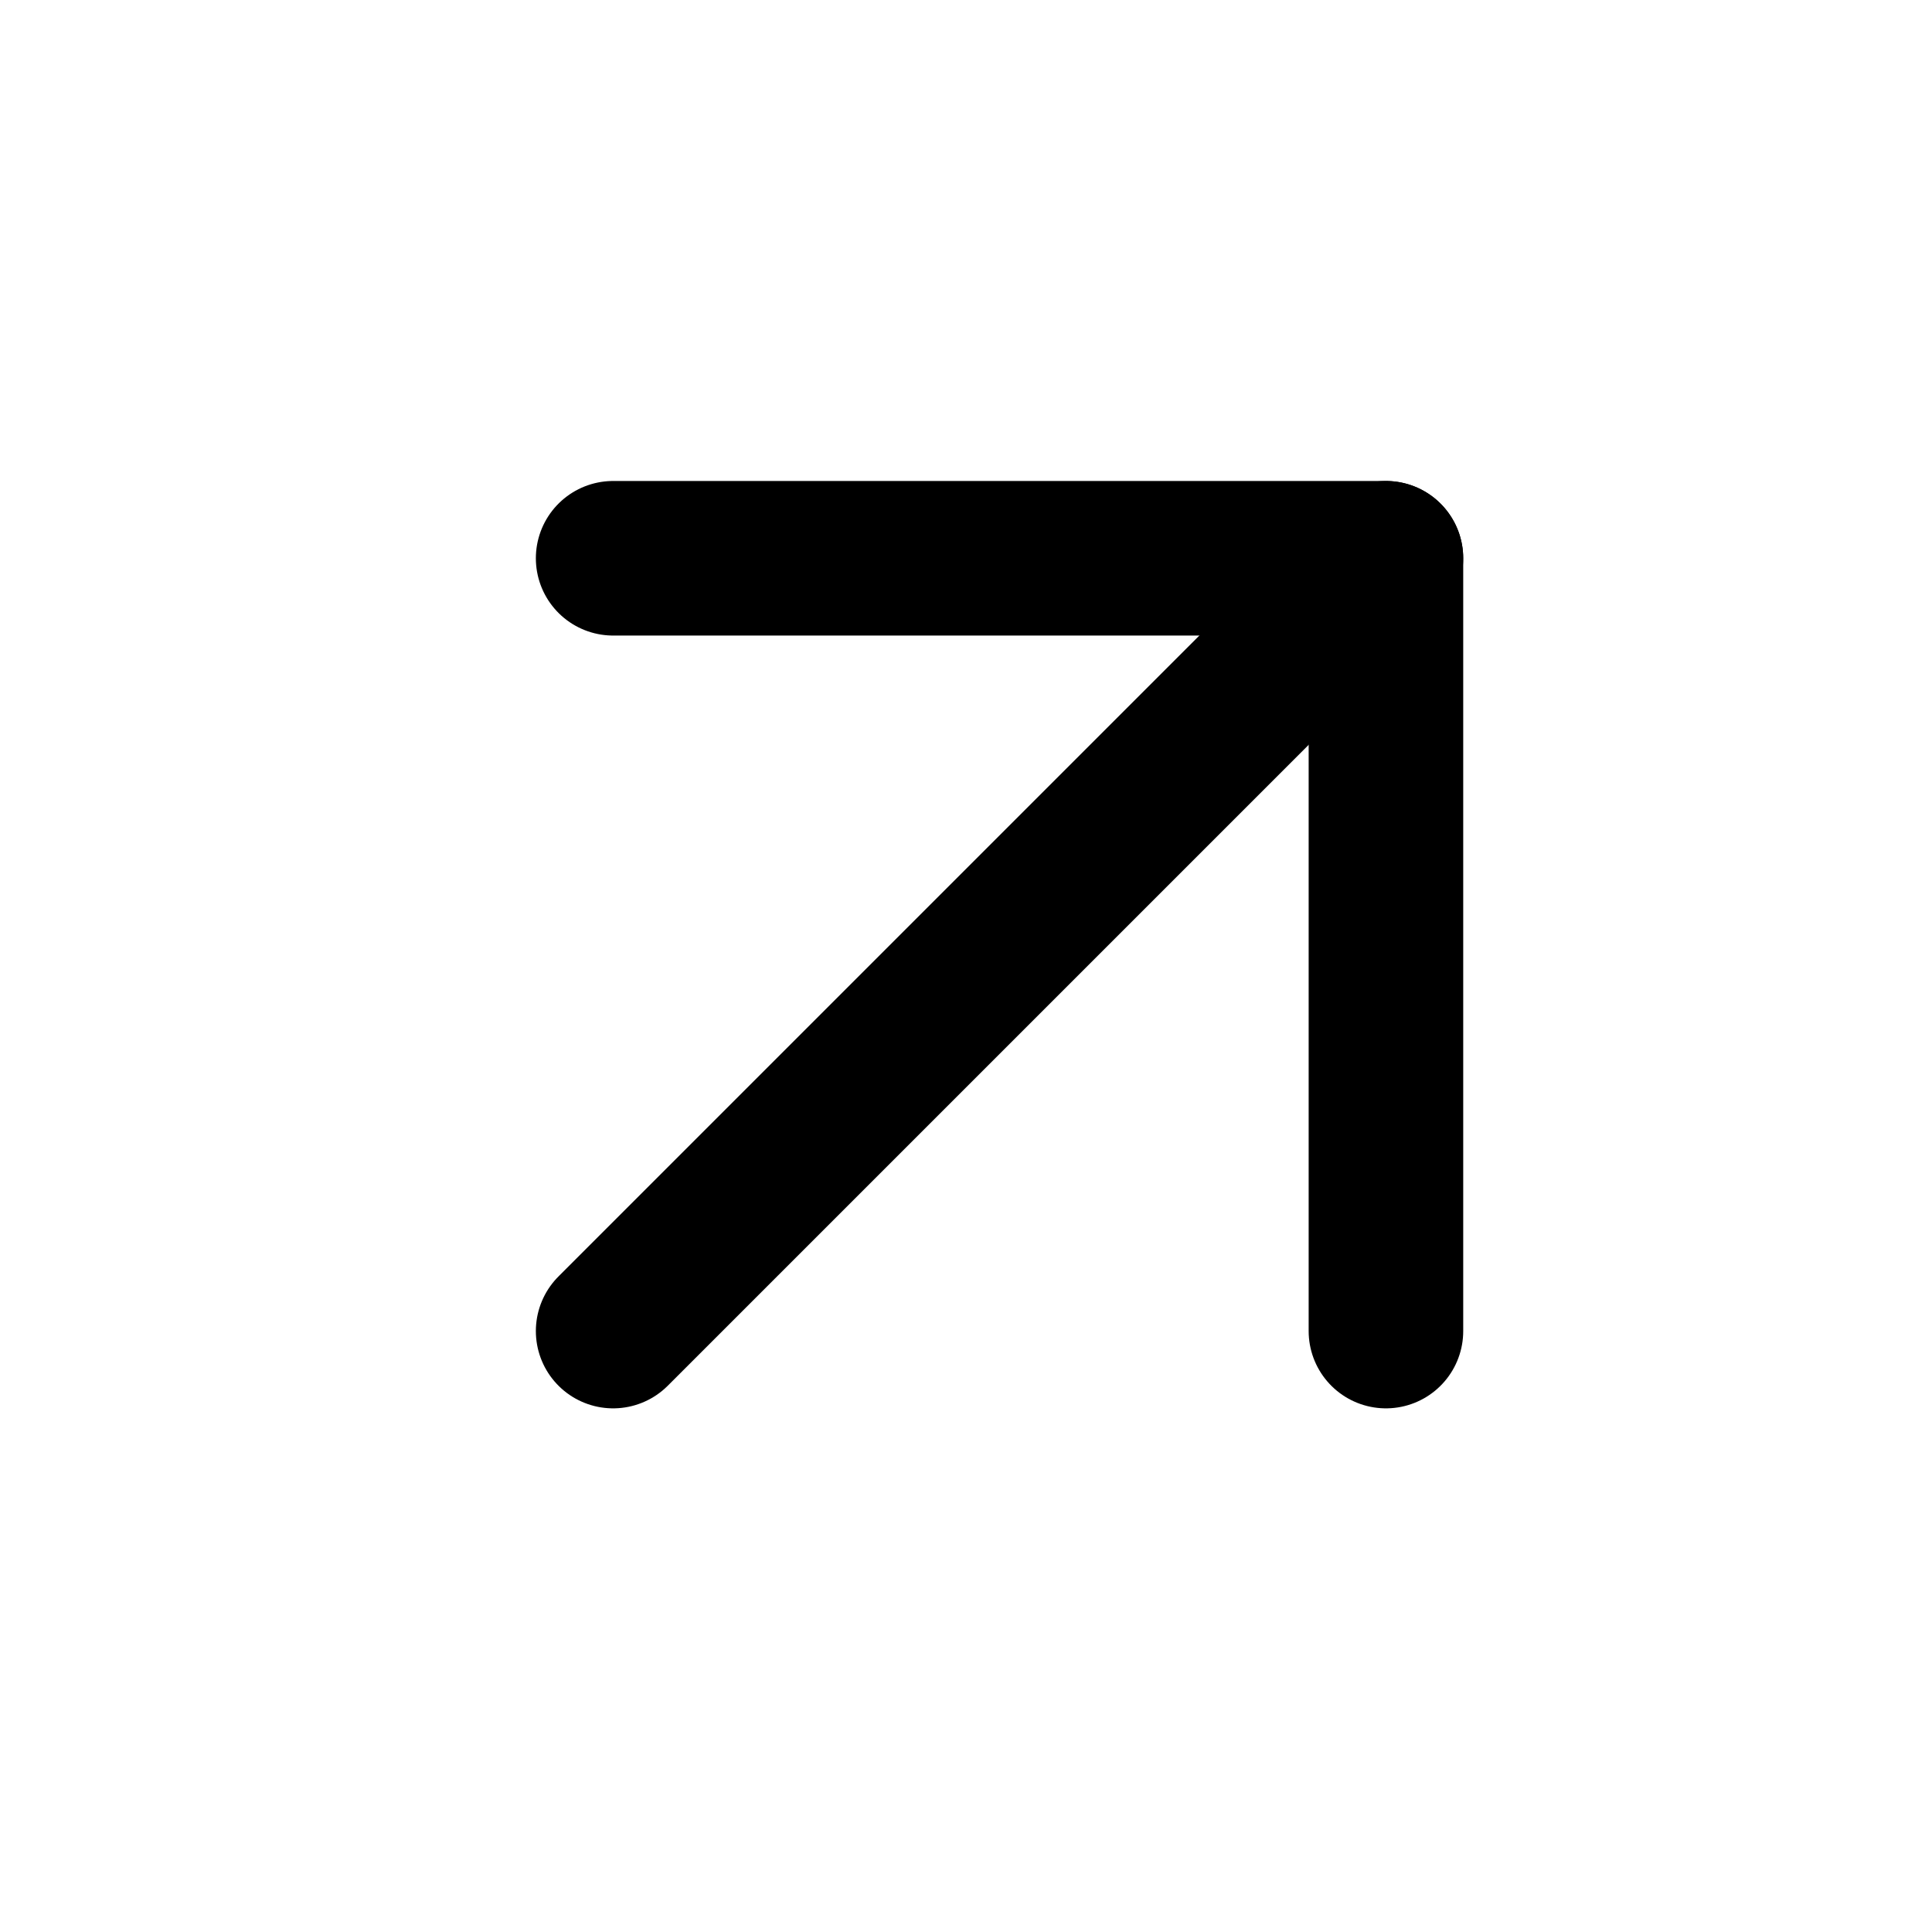
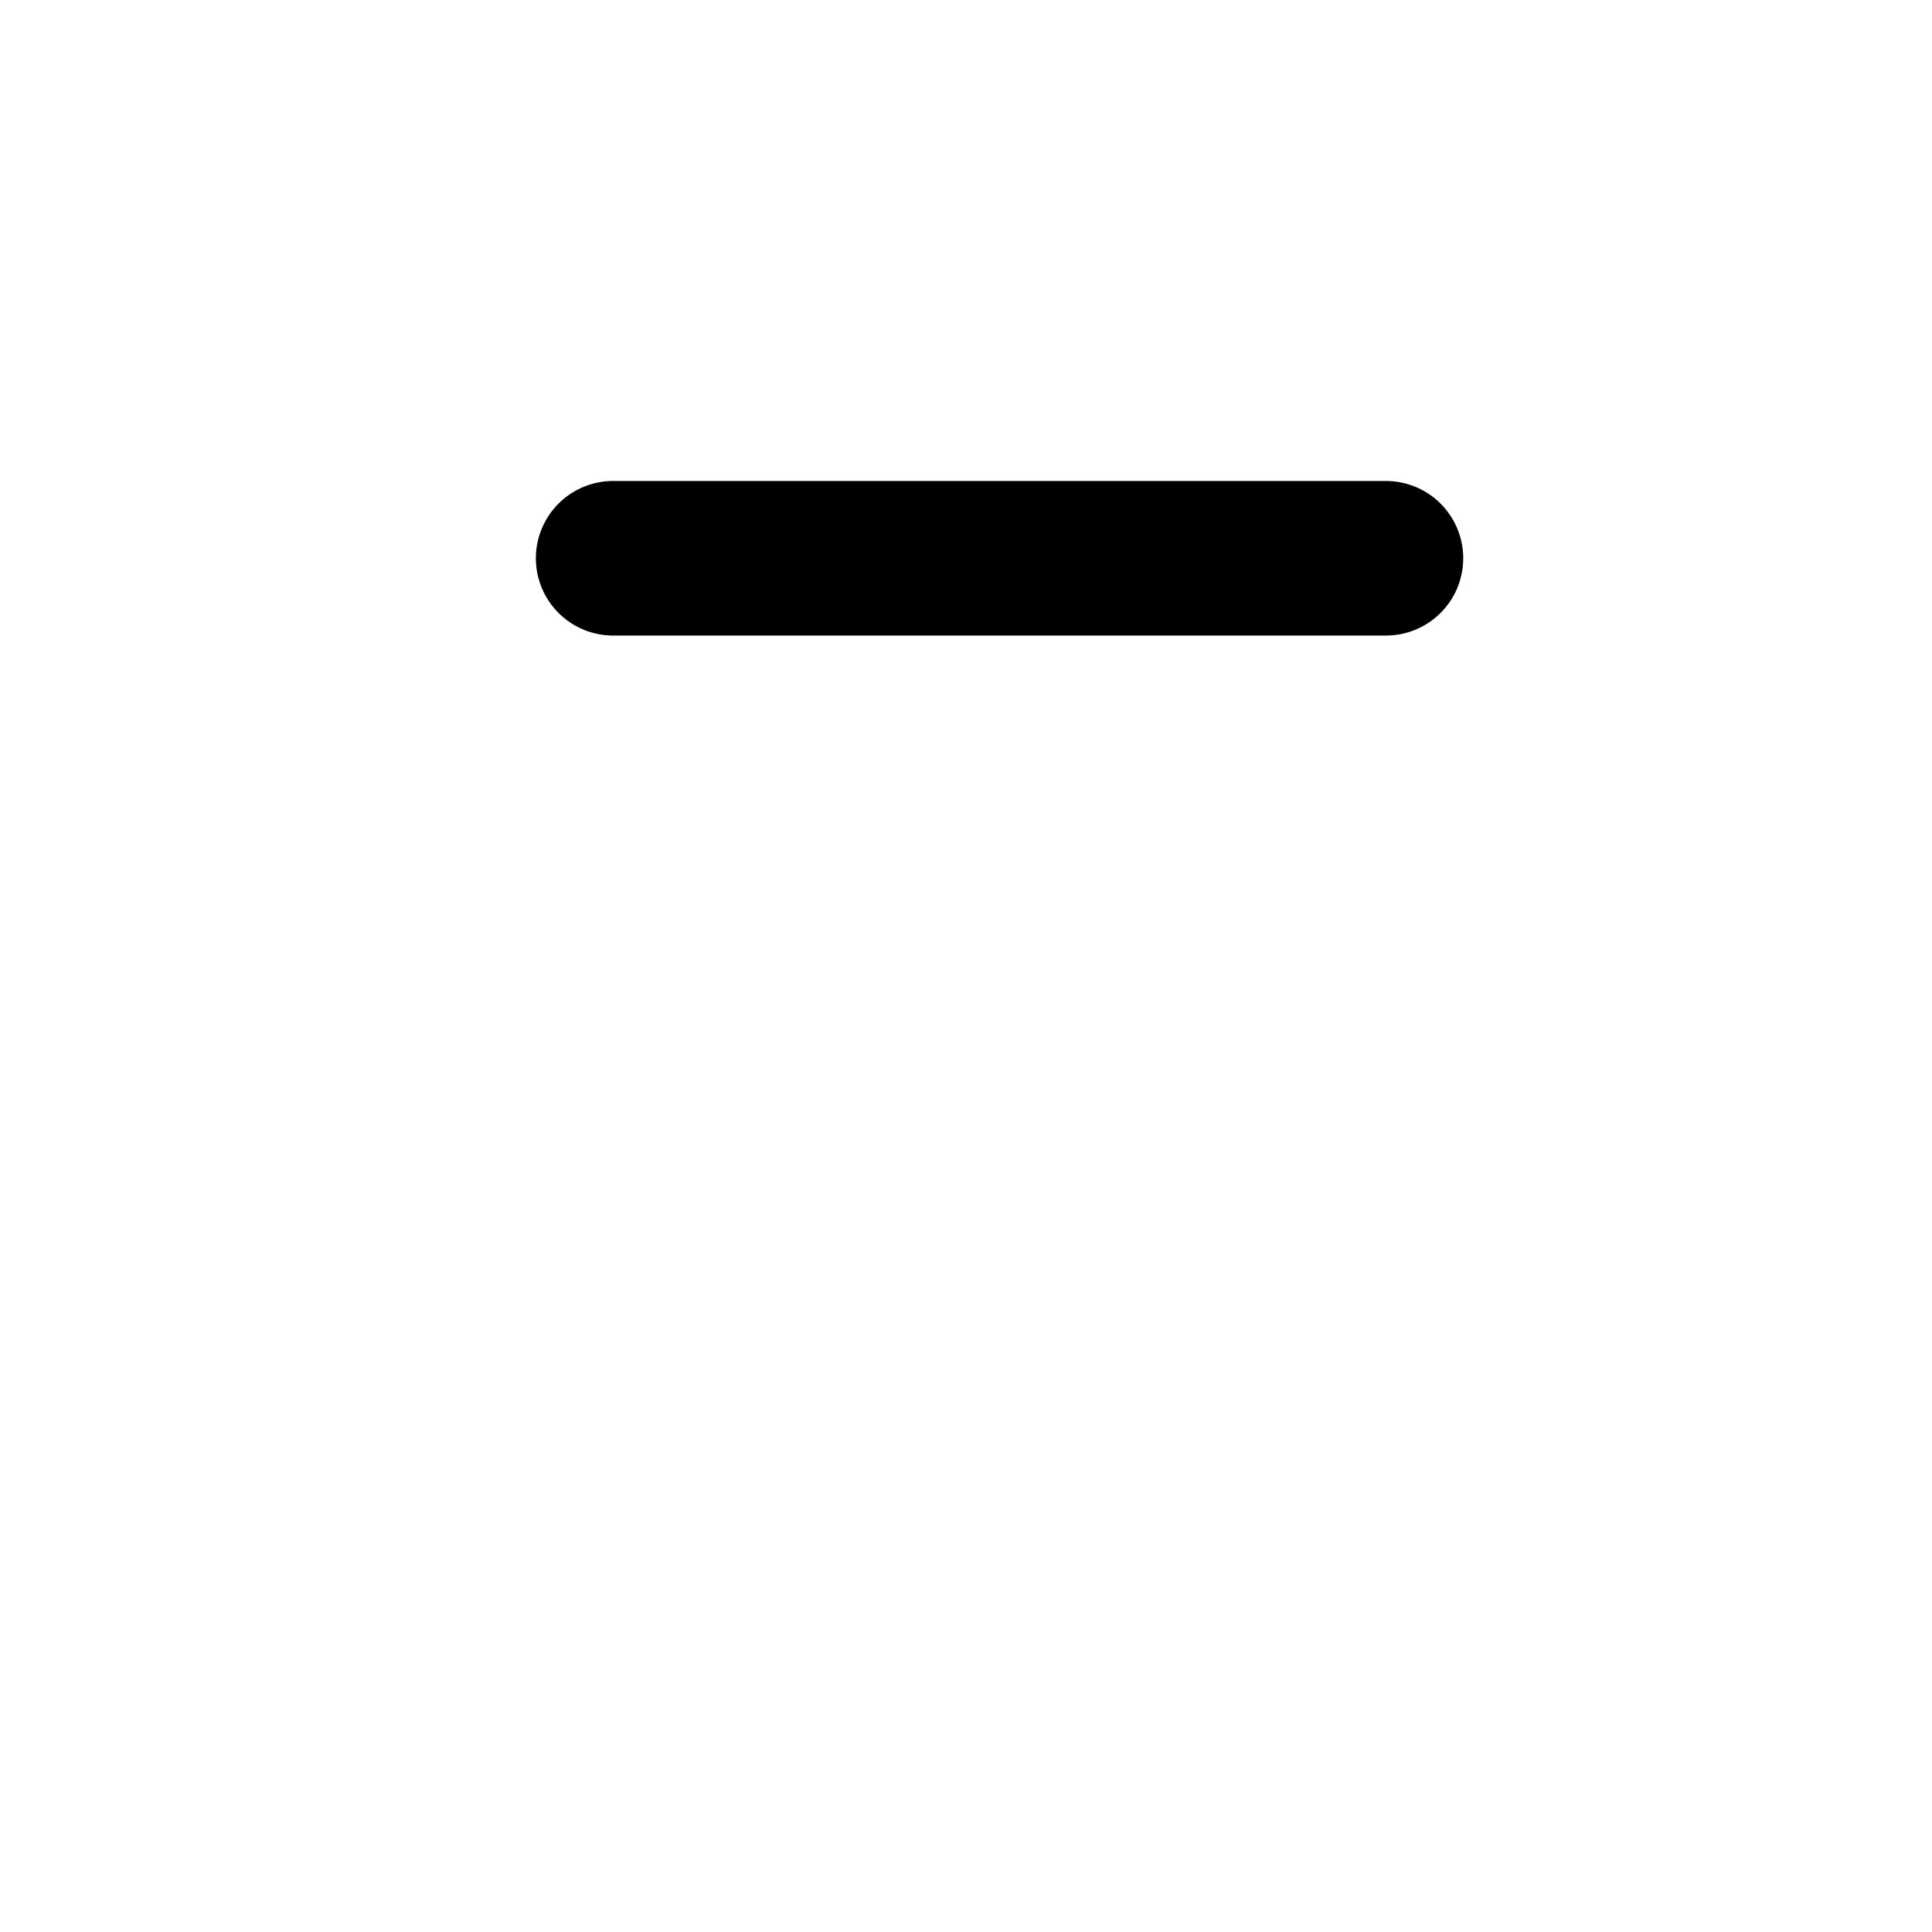
<svg xmlns="http://www.w3.org/2000/svg" width="25" height="25" viewBox="0 0 25 25" fill="none">
-   <path d="M7.934 17.224L17.934 7.224" stroke="black" stroke-width="2" stroke-linecap="round" stroke-linejoin="round" />
-   <path d="M7.934 7.224H17.934V17.224" stroke="black" stroke-width="2" stroke-linecap="round" stroke-linejoin="round" />
+   <path d="M7.934 7.224H17.934" stroke="black" stroke-width="2" stroke-linecap="round" stroke-linejoin="round" />
</svg>